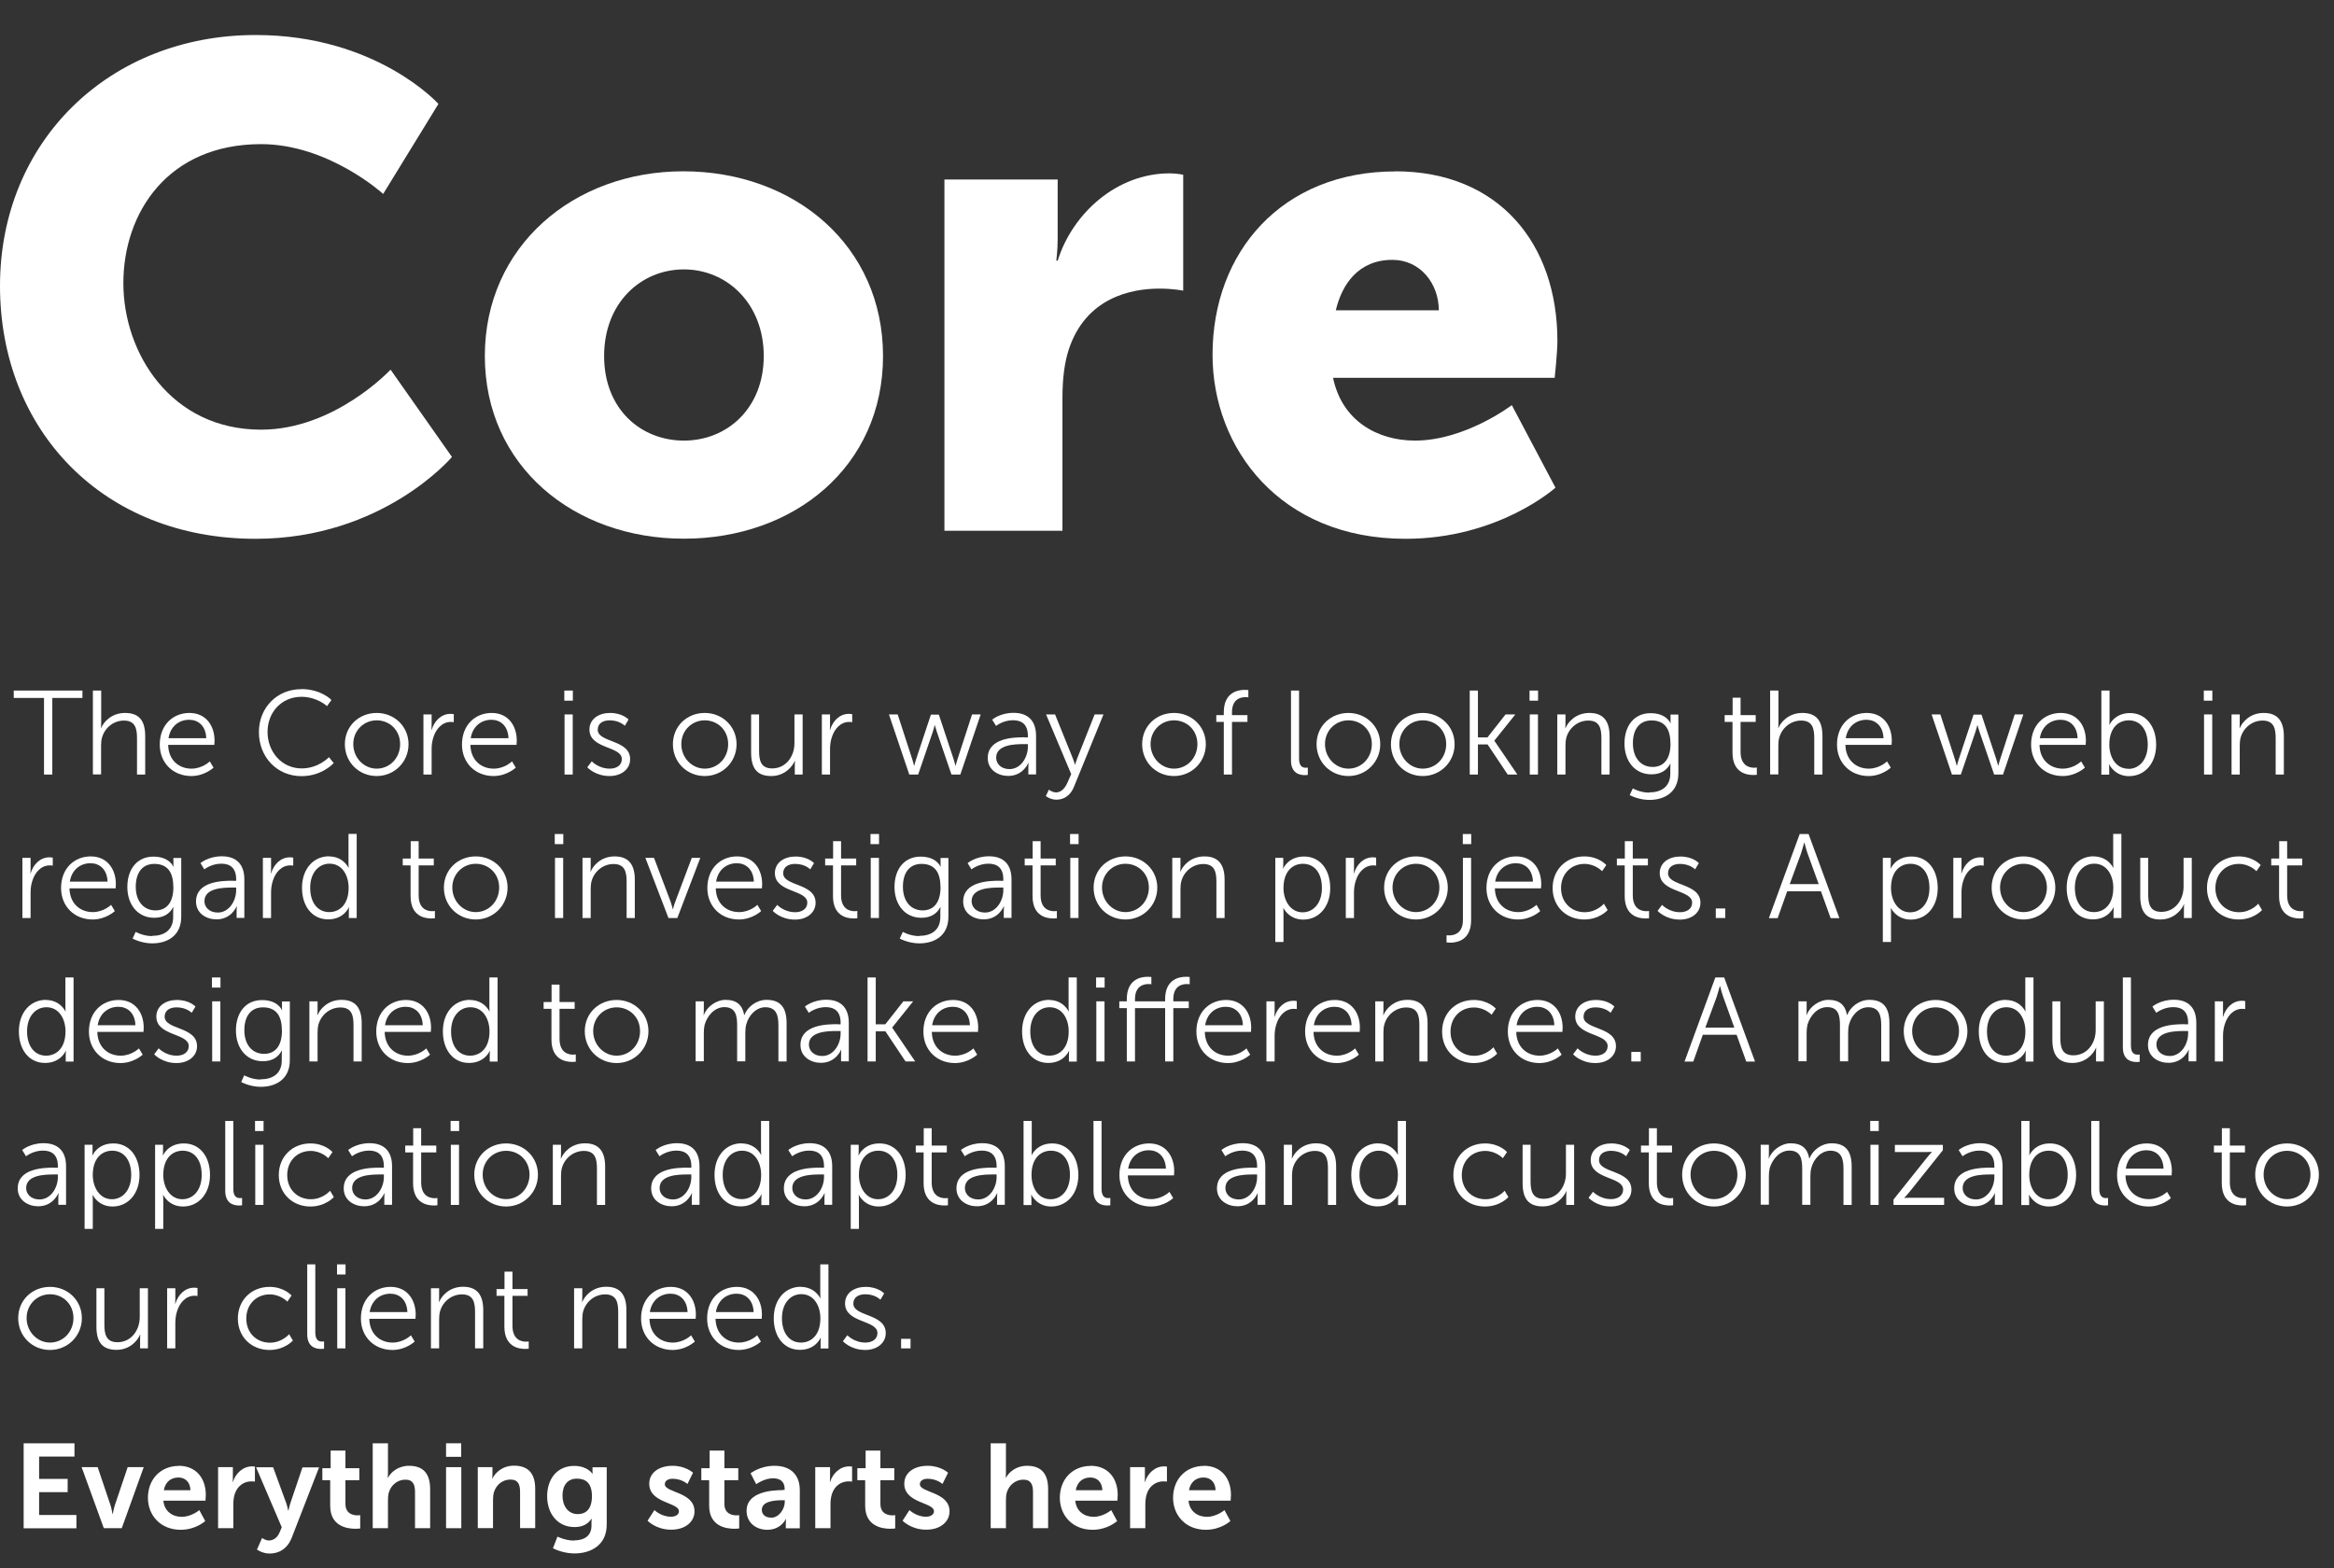
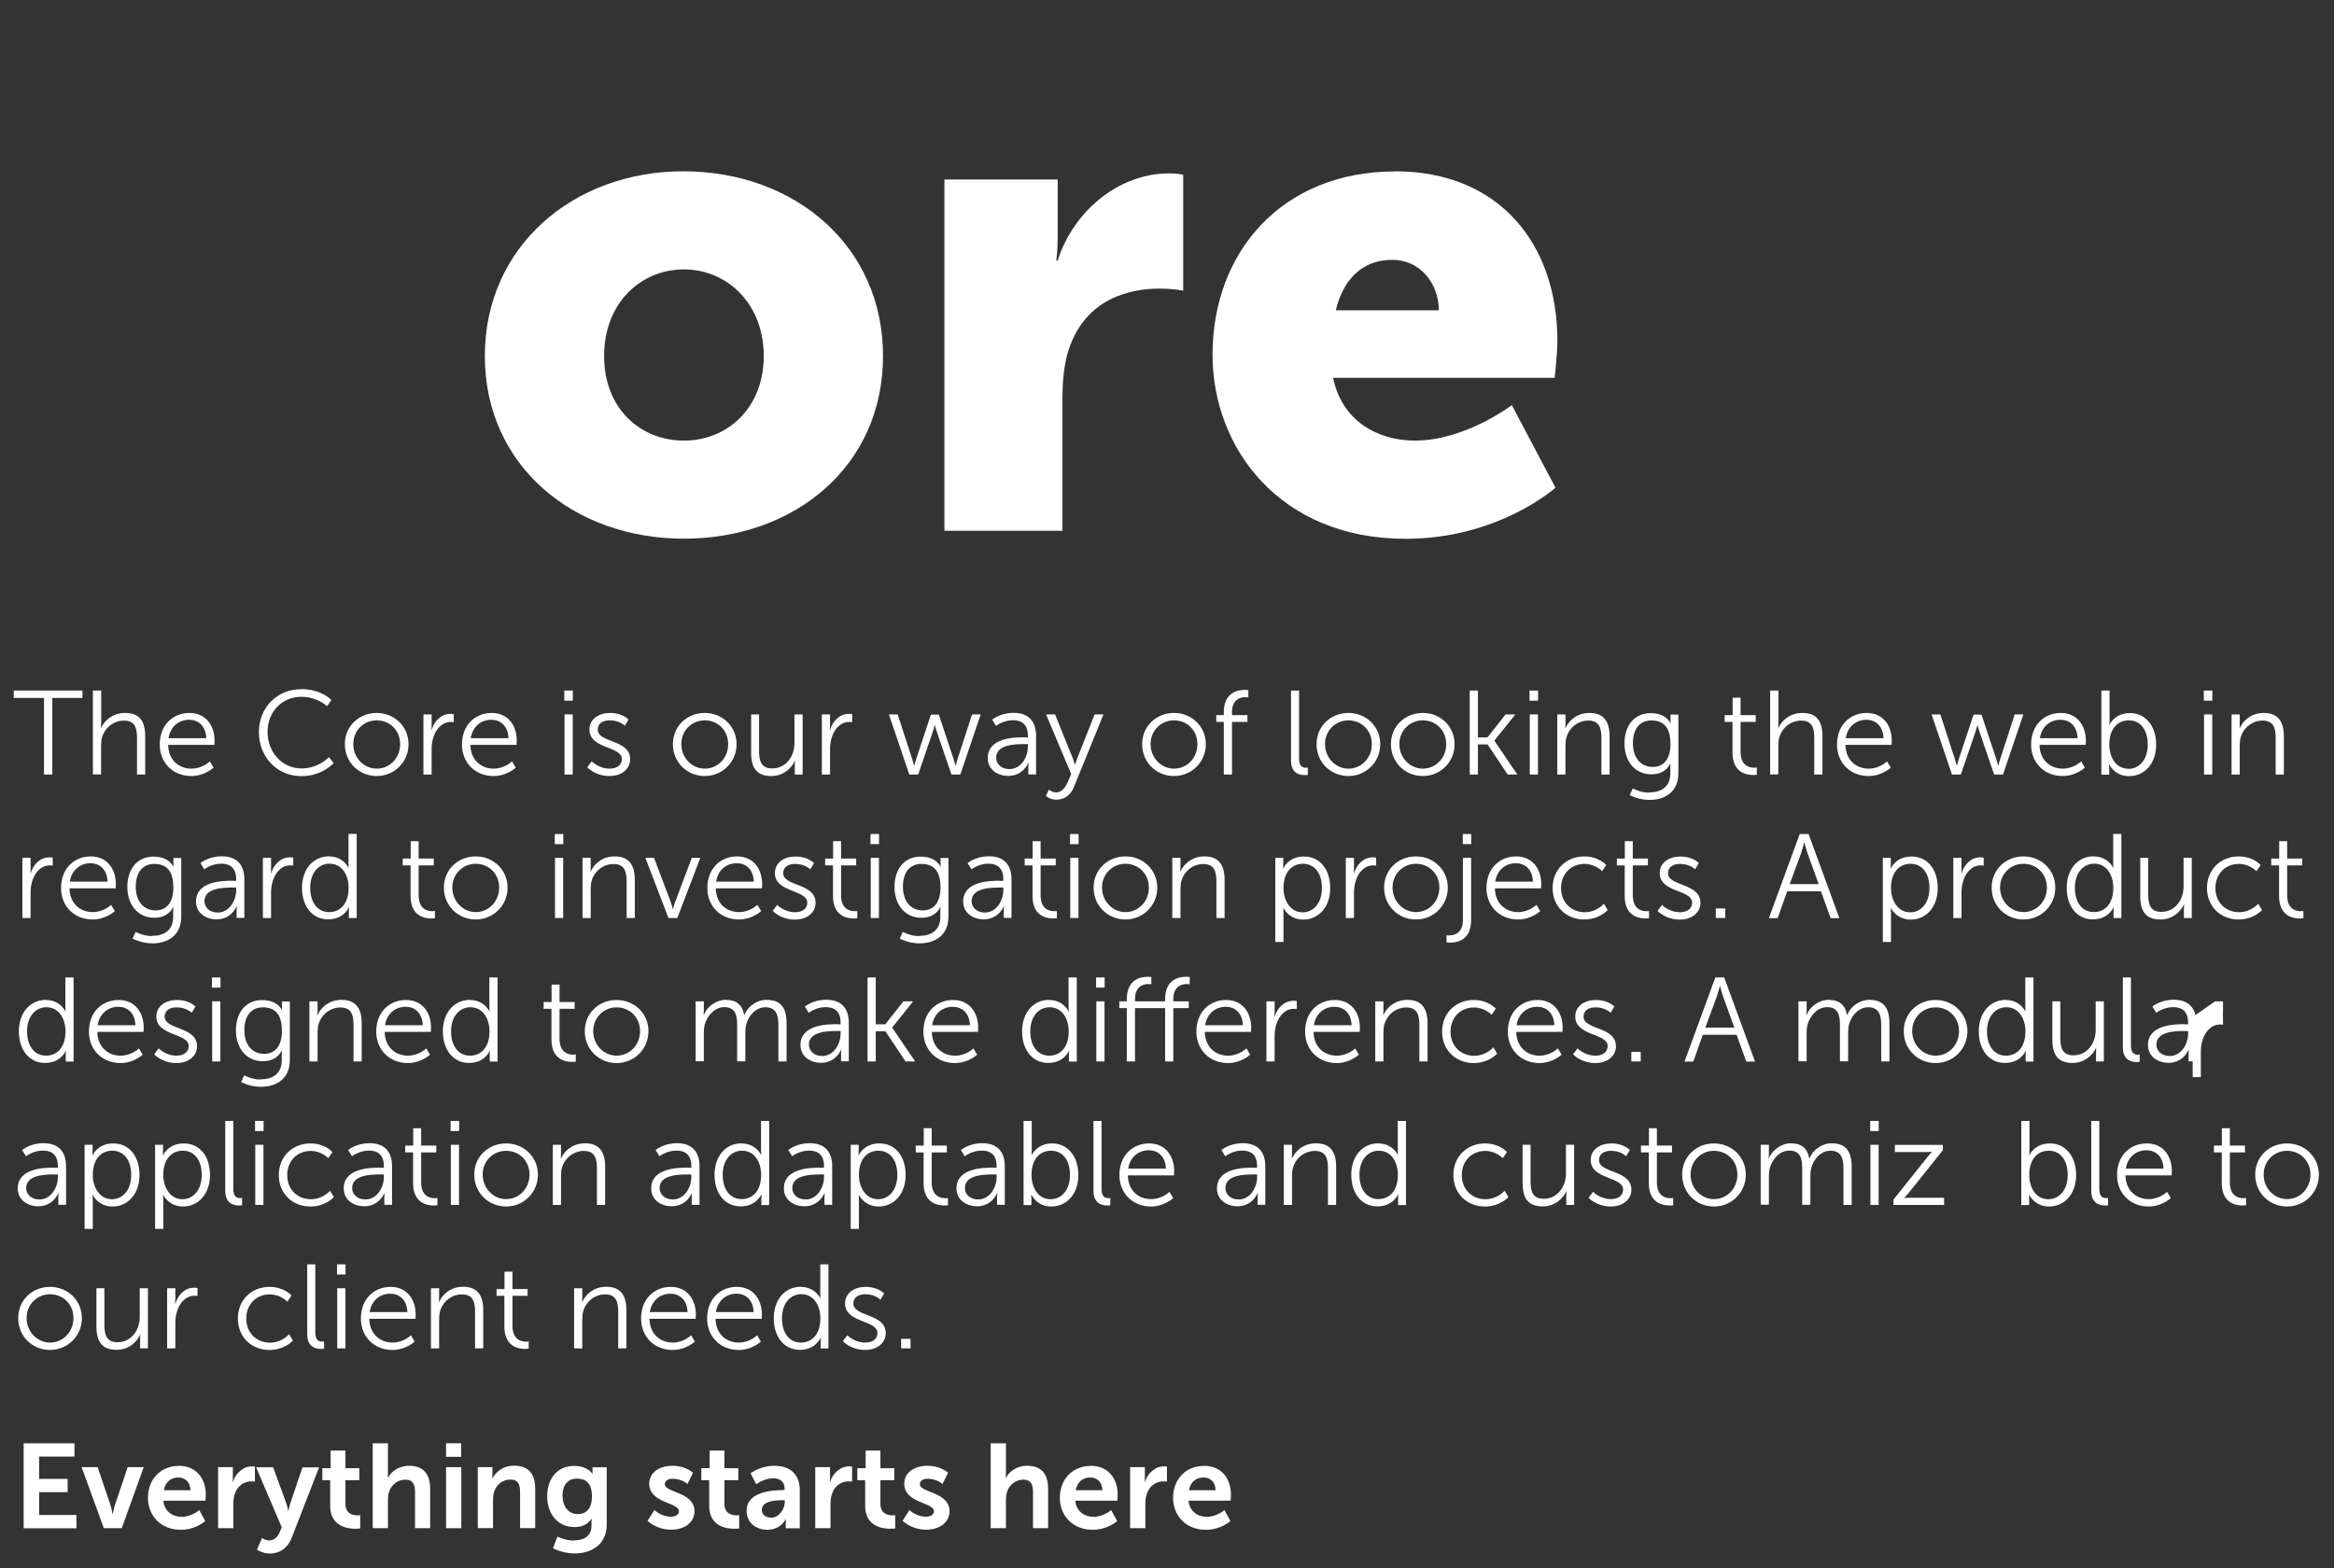
<svg xmlns="http://www.w3.org/2000/svg" id="SVGs" viewBox="0 0 205.27 137.95">
  <rect x="0" y="0" width="205.27" height="137.95" fill="#333333" stroke="none" />
  <defs>
    <style>
      .cls-1 {
        fill: #fff;
      }
    </style>
  </defs>
  <g>
-     <path class="cls-1" d="m22.49,3.08c10.62,0,16.07,6.06,16.07,6.06l-4.86,7.92s-4.8-4.38-10.74-4.38c-8.22,0-12.11,6.06-12.11,12.23s4.2,12.89,12.11,12.89c6.48,0,11.39-5.28,11.39-5.28l5.4,7.68s-6.06,7.2-17.27,7.2C9.06,47.4,0,37.86,0,25.15S9.6,3.08,22.49,3.08Z" />
    <path class="cls-1" d="m60.09,15.07c9.78,0,17.57,6.54,17.57,16.25s-7.8,16.07-17.51,16.07-17.51-6.42-17.51-16.07,7.8-16.25,17.45-16.25Zm.06,23.69c3.78,0,7.02-2.82,7.02-7.44s-3.24-7.62-7.02-7.62-7.02,2.94-7.02,7.62,3.24,7.44,7.02,7.44Z" />
    <path class="cls-1" d="m83.06,15.79h9.96v5.22c0,1.02-.12,1.92-.12,1.92h.12c1.32-4.2,5.22-7.68,9.84-7.68.6,0,1.2.12,1.2.12v10.2s-.84-.18-2.1-.18c-2.46,0-6.48.78-7.98,5.4-.36,1.14-.54,2.52-.54,4.2v11.7h-10.38V15.79Z" />
    <path class="cls-1" d="m122.7,15.07c9.12,0,14.27,6.36,14.27,14.93,0,1.02-.24,3.24-.24,3.24h-19.49c.78,3.78,3.9,5.52,7.2,5.52,4.44,0,8.52-3.12,8.52-3.12l3.84,7.26s-4.98,4.5-13.19,4.5c-11.04,0-16.97-7.98-16.97-16.19,0-9.06,6.12-16.13,16.07-16.13Zm3.84,12.23c0-2.34-1.62-4.44-4.08-4.44-3,0-4.44,2.16-4.98,4.44h9.06Z" />
  </g>
  <g>
    <path class="cls-1" d="m3.87,61.4H1.21v-.65h6.04v.65h-2.65v6.74h-.73v-6.74Z" />
    <path class="cls-1" d="m8.18,60.75h.72v2.86c0,.24-.02.43-.02.43h.02c.2-.51.9-1.32,2.1-1.32,1.3,0,1.77.75,1.77,2.05v3.37h-.72v-3.18c0-.83-.13-1.57-1.15-1.57-.9,0-1.68.62-1.93,1.5-.06.21-.08.45-.08.7v2.54h-.72v-7.4Z" />
    <path class="cls-1" d="m16.66,62.72c1.46,0,2.21,1.13,2.21,2.44,0,.13-.02.37-.02.37h-4.06c.03,1.36.96,2.09,2.05,2.09.97,0,1.61-.64,1.61-.64l.33.55s-.77.74-1.96.74c-1.58,0-2.77-1.14-2.77-2.77,0-1.74,1.18-2.78,2.61-2.78Zm1.48,2.22c-.04-1.1-.72-1.62-1.5-1.62-.88,0-1.65.56-1.82,1.62h3.32Z" />
    <path class="cls-1" d="m26.49,60.62c1.77,0,2.66.96,2.66.96l-.39.54s-.86-.82-2.25-.82c-1.74,0-2.98,1.35-2.98,3.09s1.24,3.21,3,3.21c1.49,0,2.4-.99,2.4-.99l.42.52s-1.01,1.15-2.83,1.15c-2.19,0-3.75-1.71-3.75-3.87s1.6-3.78,3.71-3.78Z" />
    <path class="cls-1" d="m33.13,62.72c1.55,0,2.8,1.18,2.8,2.75s-1.25,2.8-2.8,2.8-2.8-1.2-2.8-2.8,1.25-2.75,2.8-2.75Zm0,4.9c1.14,0,2.06-.93,2.06-2.16s-.93-2.09-2.06-2.09-2.06.89-2.06,2.09.93,2.16,2.06,2.16Z" />
    <path class="cls-1" d="m37.26,62.85h.7v.94c0,.23-.02.42-.02.42h.02c.25-.8.84-1.41,1.67-1.41.15,0,.28.03.28.03v.7s-.13-.02-.26-.02c-.75,0-1.3.59-1.54,1.37-.11.34-.15.69-.15,1.03v2.23h-.72v-5.29Z" />
    <path class="cls-1" d="m43.24,62.72c1.46,0,2.21,1.13,2.21,2.44,0,.13-.02.37-.02.37h-4.06c.03,1.36.96,2.09,2.05,2.09.97,0,1.61-.64,1.61-.64l.33.55s-.77.74-1.96.74c-1.58,0-2.77-1.14-2.77-2.77,0-1.74,1.18-2.78,2.61-2.78Zm1.48,2.22c-.04-1.1-.72-1.62-1.5-1.62-.88,0-1.65.56-1.82,1.62h3.32Z" />
    <path class="cls-1" d="m49.63,60.75h.75v.89h-.75v-.89Zm.02,2.1h.72v5.29h-.72v-5.29Z" />
    <path class="cls-1" d="m52.05,66.98s.59.64,1.58.64c.57,0,1.06-.28,1.06-.84,0-1.16-2.85-.87-2.85-2.6,0-.95.85-1.46,1.81-1.46,1.12,0,1.63.58,1.63.58l-.33.55s-.45-.48-1.33-.48c-.54,0-1.05.23-1.05.82,0,1.17,2.85.85,2.85,2.6,0,.86-.75,1.48-1.81,1.48-1.28,0-1.96-.77-1.96-.77l.39-.52Z" />
    <path class="cls-1" d="m61.98,62.72c1.55,0,2.8,1.18,2.8,2.75s-1.25,2.8-2.8,2.8-2.8-1.2-2.8-2.8,1.25-2.75,2.8-2.75Zm0,4.9c1.14,0,2.06-.93,2.06-2.16s-.93-2.09-2.06-2.09-2.06.89-2.06,2.09.93,2.16,2.06,2.16Z" />
    <path class="cls-1" d="m66.04,62.85h.72v3.18c0,.83.13,1.57,1.15,1.57,1.21,0,1.96-1.06,1.96-2.21v-2.54h.72v5.29h-.69v-.79c0-.23.02-.42.02-.42h-.02c-.21.52-.9,1.34-2.07,1.34-1.24,0-1.77-.67-1.77-2.05v-3.37Z" />
    <path class="cls-1" d="m72.3,62.85h.7v.94c0,.23-.02.42-.02.42h.02c.25-.8.84-1.41,1.67-1.41.15,0,.28.03.28.03v.7s-.13-.02-.26-.02c-.75,0-1.3.59-1.54,1.37-.11.34-.15.69-.15,1.03v2.23h-.72v-5.29Z" />
    <path class="cls-1" d="m78.19,62.85h.76l1.28,3.94c.08.25.16.57.16.57h.02s.07-.32.16-.57l1.3-3.92h.7l1.3,3.92c.08.25.16.57.16.57h.02s.07-.31.16-.57l1.28-3.94h.76l-1.79,5.29h-.78l-1.29-3.77c-.09-.26-.17-.57-.17-.57h-.02s-.07.31-.16.57l-1.29,3.77h-.78l-1.79-5.29Z" />
    <path class="cls-1" d="m90.11,64.87h.29v-.14c0-1.02-.56-1.37-1.31-1.37-.87,0-1.49.5-1.49.5l-.34-.55s.69-.6,1.88-.6c1.27,0,1.98.7,1.98,2.03v3.39h-.68v-.58c0-.26.02-.44.02-.44h-.02s-.44,1.15-1.77,1.15c-.88,0-1.8-.52-1.8-1.57,0-1.79,2.32-1.83,3.24-1.83Zm-1.33,2.79c1.01,0,1.62-1.05,1.62-1.97v-.23h-.3c-.83,0-2.49.03-2.49,1.2,0,.49.39,1,1.18,1Z" />
    <path class="cls-1" d="m92.25,69.47s.29.24.63.24c.46,0,.79-.38,1-.86l.33-.75-2.21-5.25h.79l1.56,3.86c.11.26.19.56.19.56h.02s.07-.29.18-.56l1.53-3.86h.78l-2.61,6.4c-.27.67-.82,1.1-1.53,1.1-.55,0-.93-.32-.93-.32l.27-.57Z" />
    <path class="cls-1" d="m103.25,62.72c1.55,0,2.8,1.18,2.8,2.75s-1.25,2.8-2.8,2.8-2.8-1.2-2.8-2.8,1.25-2.75,2.8-2.75Zm0,4.9c1.14,0,2.06-.93,2.06-2.16s-.93-2.09-2.06-2.09-2.06.89-2.06,2.09.93,2.16,2.06,2.16Z" />
    <path class="cls-1" d="m107.63,63.51h-.66v-.6h.66v-.25c0-1.75,1.23-1.97,1.83-1.97.2,0,.33.02.33.02v.64s-.11-.02-.25-.02c-.41,0-1.19.15-1.19,1.33v.25h1.36v.6h-1.36v4.63h-.72v-4.63Z" />
    <path class="cls-1" d="m113.53,60.75h.72v5.99c0,.69.32.8.59.8.09,0,.18-.01.18-.01v.64s-.13.02-.26.02c-.44,0-1.22-.14-1.22-1.29v-6.14Z" />
    <path class="cls-1" d="m118.59,62.72c1.55,0,2.8,1.18,2.8,2.75s-1.25,2.8-2.8,2.8-2.8-1.2-2.8-2.8,1.25-2.75,2.8-2.75Zm0,4.9c1.14,0,2.06-.93,2.06-2.16s-.93-2.09-2.06-2.09-2.06.89-2.06,2.09.93,2.16,2.06,2.16Z" />
    <path class="cls-1" d="m125.13,62.72c1.55,0,2.8,1.18,2.8,2.75s-1.25,2.8-2.8,2.8-2.8-1.2-2.8-2.8,1.25-2.75,2.8-2.75Zm0,4.9c1.14,0,2.06-.93,2.06-2.16s-.93-2.09-2.06-2.09-2.06.89-2.06,2.09.93,2.16,2.06,2.16Z" />
    <path class="cls-1" d="m129.26,60.75h.72v4.12h.84l1.59-2.02h.86l-1.84,2.3v.02l2.02,2.97h-.85l-1.77-2.65h-.85v2.65h-.72v-7.4Z" />
    <path class="cls-1" d="m134.52,60.75h.75v.89h-.75v-.89Zm.02,2.1h.72v5.29h-.72v-5.29Z" />
    <path class="cls-1" d="m136.98,62.85h.7v.79c0,.23-.02.42-.02.42h.02c.19-.48.86-1.34,2.11-1.34s1.77.75,1.77,2.05v3.37h-.72v-3.18c0-.83-.13-1.57-1.15-1.57-.9,0-1.68.62-1.93,1.49-.06.22-.08.46-.08.72v2.54h-.72v-5.29Z" />
    <path class="cls-1" d="m145.05,69.71c1.03,0,1.85-.48,1.85-1.66v-.48c0-.2.02-.38.02-.38h-.02c-.32.59-.85.93-1.67.93-1.42,0-2.36-1.13-2.36-2.71s.87-2.67,2.29-2.67,1.75.88,1.75.88h.02s-.01-.06-.01-.18v-.58h.69v5.17c0,1.68-1.24,2.34-2.54,2.34-.61,0-1.22-.16-1.74-.42l.27-.59s.65.37,1.43.37Zm1.86-4.31c0-1.55-.74-2.02-1.67-2.02-1.03,0-1.63.75-1.63,2.01s.68,2.08,1.74,2.08c.83,0,1.57-.52,1.57-2.07Z" />
    <path class="cls-1" d="m152.37,63.51h-.69v-.6h.7v-1.53h.7v1.53h1.33v.6h-1.33v2.63c0,1.24.79,1.4,1.19,1.4.15,0,.24-.02.24-.02v.64s-.12.02-.3.02c-.61,0-1.84-.2-1.84-1.97v-2.7Z" />
    <path class="cls-1" d="m155.69,60.75h.72v2.86c0,.24-.02.43-.02.43h.02c.2-.51.9-1.32,2.1-1.32,1.3,0,1.77.75,1.77,2.05v3.37h-.72v-3.18c0-.83-.13-1.57-1.15-1.57-.9,0-1.68.62-1.93,1.5-.06.21-.08.45-.08.7v2.54h-.72v-7.4Z" />
    <path class="cls-1" d="m164.17,62.72c1.46,0,2.21,1.13,2.21,2.44,0,.13-.02.37-.02.37h-4.06c.03,1.36.96,2.09,2.05,2.09.97,0,1.61-.64,1.61-.64l.33.55s-.77.74-1.96.74c-1.58,0-2.77-1.14-2.77-2.77,0-1.74,1.18-2.78,2.61-2.78Zm1.48,2.22c-.04-1.1-.72-1.62-1.5-1.62-.88,0-1.65.56-1.82,1.62h3.32Z" />
    <path class="cls-1" d="m169.89,62.85h.76l1.28,3.94c.08.25.16.57.16.57h.02s.07-.32.16-.57l1.3-3.92h.7l1.3,3.92c.08.25.16.57.16.57h.02s.07-.31.16-.57l1.28-3.94h.76l-1.79,5.29h-.78l-1.29-3.77c-.09-.26-.17-.57-.17-.57h-.02s-.07.31-.16.57l-1.29,3.77h-.78l-1.79-5.29Z" />
    <path class="cls-1" d="m181.24,62.72c1.46,0,2.21,1.13,2.21,2.44,0,.13-.02.37-.02.37h-4.06c.03,1.36.96,2.09,2.05,2.09.97,0,1.61-.64,1.61-.64l.33.55s-.77.74-1.96.74c-1.58,0-2.77-1.14-2.77-2.77,0-1.74,1.18-2.78,2.61-2.78Zm1.48,2.22c-.04-1.1-.72-1.62-1.5-1.62-.88,0-1.65.56-1.82,1.62h3.32Z" />
    <path class="cls-1" d="m184.81,60.75h.72v2.57c0,.24-.02.43-.02.43h.02s.44-1.02,1.8-1.02,2.3,1.14,2.3,2.78-1,2.77-2.39,2.77c-1.26,0-1.74-1.03-1.74-1.03h-.02s.02.18.02.43v.47h-.69v-7.4Zm2.38,6.89c.94,0,1.7-.79,1.7-2.14s-.68-2.13-1.67-2.13c-.88,0-1.71.63-1.71,2.14,0,1.06.55,2.12,1.68,2.12Z" />
    <path class="cls-1" d="m193.82,60.75h.75v.89h-.75v-.89Zm.02,2.1h.72v5.29h-.72v-5.29Z" />
    <path class="cls-1" d="m196.28,62.85h.7v.79c0,.23-.02.42-.02.42h.02c.19-.48.86-1.34,2.11-1.34s1.77.75,1.77,2.05v3.37h-.72v-3.18c0-.83-.13-1.57-1.15-1.57-.9,0-1.68.62-1.93,1.49-.06.22-.08.46-.08.72v2.54h-.72v-5.29Z" />
    <path class="cls-1" d="m1.99,75.47h.7v.94c0,.23-.02.42-.02.42h.02c.25-.8.84-1.41,1.67-1.41.15,0,.28.03.28.03v.7s-.13-.02-.26-.02c-.75,0-1.3.59-1.54,1.37-.11.34-.15.69-.15,1.03v2.23h-.72v-5.29Z" />
    <path class="cls-1" d="m7.98,75.34c1.46,0,2.21,1.13,2.21,2.44,0,.13-.02.37-.02.37h-4.06c.03,1.36.96,2.09,2.05,2.09.97,0,1.61-.64,1.61-.64l.33.55s-.77.74-1.96.74c-1.58,0-2.77-1.14-2.77-2.77,0-1.74,1.18-2.78,2.61-2.78Zm1.48,2.22c-.04-1.1-.72-1.62-1.5-1.62-.88,0-1.65.56-1.82,1.62h3.32Z" />
    <path class="cls-1" d="m13.38,82.33c1.03,0,1.85-.48,1.85-1.66v-.48c0-.2.02-.38.02-.38h-.02c-.32.59-.85.93-1.67.93-1.42,0-2.36-1.13-2.36-2.71s.87-2.67,2.29-2.67,1.75.88,1.75.88h.02s-.01-.06-.01-.18v-.58h.69v5.17c0,1.68-1.24,2.34-2.54,2.34-.61,0-1.22-.16-1.74-.42l.27-.59s.65.37,1.43.37Zm1.86-4.31c0-1.55-.74-2.02-1.67-2.02-1.03,0-1.63.75-1.63,2.01s.68,2.08,1.74,2.08c.83,0,1.57-.52,1.57-2.07Z" />
    <path class="cls-1" d="m20.48,77.49h.29v-.14c0-1.02-.56-1.37-1.31-1.37-.87,0-1.49.5-1.49.5l-.34-.55s.69-.6,1.88-.6c1.27,0,1.98.7,1.98,2.03v3.39h-.68v-.58c0-.26.02-.44.02-.44h-.02s-.44,1.15-1.77,1.15c-.88,0-1.8-.52-1.8-1.57,0-1.79,2.32-1.83,3.24-1.83Zm-1.33,2.79c1.01,0,1.62-1.05,1.62-1.97v-.23h-.3c-.83,0-2.49.03-2.49,1.2,0,.49.39,1,1.18,1Z" />
    <path class="cls-1" d="m23.14,75.47h.7v.94c0,.23-.02.42-.02.42h.02c.25-.8.84-1.41,1.67-1.41.15,0,.28.03.28.03v.7s-.13-.02-.26-.02c-.75,0-1.3.59-1.54,1.37-.11.34-.15.69-.15,1.03v2.23h-.72v-5.29Z" />
    <path class="cls-1" d="m28.92,75.34c1.28,0,1.73,1,1.73,1h.02s-.02-.18-.02-.4v-2.58h.72v7.4h-.69v-.56c0-.23.02-.38.02-.38h-.02s-.43,1.06-1.82,1.06-2.3-1.14-2.3-2.78.99-2.77,2.38-2.77Zm.03,4.9c.88,0,1.71-.63,1.71-2.14,0-1.07-.55-2.12-1.68-2.12-.94,0-1.7.79-1.7,2.12s.68,2.14,1.67,2.14Z" />
    <path class="cls-1" d="m36.11,76.13h-.69v-.6h.7v-1.53h.7v1.53h1.33v.6h-1.33v2.63c0,1.24.79,1.4,1.19,1.4.15,0,.24-.02.24-.02v.64s-.12.02-.3.02c-.61,0-1.84-.2-1.84-1.97v-2.7Z" />
    <path class="cls-1" d="m41.84,75.34c1.55,0,2.8,1.18,2.8,2.75s-1.25,2.8-2.8,2.8-2.8-1.2-2.8-2.8,1.25-2.75,2.8-2.75Zm0,4.9c1.14,0,2.06-.93,2.06-2.16s-.93-2.09-2.06-2.09-2.06.89-2.06,2.09.93,2.16,2.06,2.16Z" />
    <path class="cls-1" d="m48.79,73.37h.75v.89h-.75v-.89Zm.02,2.1h.72v5.29h-.72v-5.29Z" />
    <path class="cls-1" d="m51.25,75.47h.7v.79c0,.23-.02.42-.02.42h.02c.19-.48.86-1.34,2.11-1.34s1.77.75,1.77,2.05v3.37h-.72v-3.18c0-.83-.13-1.57-1.15-1.57-.9,0-1.68.62-1.93,1.49-.06.22-.08.46-.08.72v2.54h-.72v-5.29Z" />
    <path class="cls-1" d="m56.76,75.47h.76l1.47,3.88c.09.26.18.63.18.63h.02s.08-.36.19-.63l1.46-3.88h.75l-2.02,5.29h-.78l-2.03-5.29Z" />
    <path class="cls-1" d="m64.82,75.34c1.46,0,2.21,1.13,2.21,2.44,0,.13-.02.37-.02.37h-4.06c.03,1.36.96,2.09,2.05,2.09.97,0,1.61-.64,1.61-.64l.33.55s-.77.74-1.96.74c-1.58,0-2.77-1.14-2.77-2.77,0-1.74,1.18-2.78,2.61-2.78Zm1.48,2.22c-.04-1.1-.72-1.62-1.5-1.62-.88,0-1.65.56-1.82,1.62h3.32Z" />
    <path class="cls-1" d="m68.36,79.61s.59.64,1.58.64c.57,0,1.06-.28,1.06-.84,0-1.16-2.85-.87-2.85-2.6,0-.95.85-1.46,1.81-1.46,1.12,0,1.63.58,1.63.58l-.33.55s-.45-.48-1.33-.48c-.54,0-1.05.23-1.05.82,0,1.17,2.85.85,2.85,2.6,0,.86-.75,1.48-1.81,1.48-1.28,0-1.96-.77-1.96-.77l.39-.52Z" />
    <path class="cls-1" d="m73.26,76.13h-.69v-.6h.7v-1.53h.7v1.53h1.33v.6h-1.33v2.63c0,1.24.79,1.4,1.19,1.4.15,0,.24-.02.24-.02v.64s-.12.02-.3.02c-.61,0-1.84-.2-1.84-1.97v-2.7Z" />
    <path class="cls-1" d="m76.56,73.37h.75v.89h-.75v-.89Zm.02,2.1h.72v5.29h-.72v-5.29Z" />
    <path class="cls-1" d="m80.85,82.33c1.03,0,1.85-.48,1.85-1.66v-.48c0-.2.02-.38.02-.38h-.02c-.32.59-.85.93-1.67.93-1.42,0-2.36-1.13-2.36-2.71s.87-2.67,2.29-2.67,1.75.88,1.75.88h.02s-.01-.06-.01-.18v-.58h.69v5.17c0,1.68-1.24,2.34-2.54,2.34-.61,0-1.22-.16-1.74-.42l.27-.59s.65.37,1.43.37Zm1.86-4.31c0-1.55-.74-2.02-1.67-2.02-1.03,0-1.63.75-1.63,2.01s.68,2.08,1.74,2.08c.83,0,1.57-.52,1.57-2.07Z" />
    <path class="cls-1" d="m87.95,77.49h.29v-.14c0-1.02-.56-1.37-1.31-1.37-.87,0-1.49.5-1.49.5l-.34-.55s.69-.6,1.88-.6c1.27,0,1.98.7,1.98,2.03v3.39h-.68v-.58c0-.26.02-.44.02-.44h-.02s-.44,1.15-1.77,1.15c-.88,0-1.8-.52-1.8-1.57,0-1.79,2.32-1.83,3.24-1.83Zm-1.33,2.79c1.01,0,1.62-1.05,1.62-1.97v-.23h-.3c-.83,0-2.49.03-2.49,1.2,0,.49.39,1,1.18,1Z" />
    <path class="cls-1" d="m90.81,76.13h-.69v-.6h.7v-1.53h.7v1.53h1.33v.6h-1.33v2.63c0,1.24.79,1.4,1.19,1.4.15,0,.24-.02.24-.02v.64s-.12.02-.3.02c-.61,0-1.84-.2-1.84-1.97v-2.7Z" />
    <path class="cls-1" d="m94.11,73.37h.75v.89h-.75v-.89Zm.02,2.1h.72v5.29h-.72v-5.29Z" />
    <path class="cls-1" d="m98.98,75.34c1.55,0,2.8,1.18,2.8,2.75s-1.25,2.8-2.8,2.8-2.8-1.2-2.8-2.8,1.25-2.75,2.8-2.75Zm0,4.9c1.14,0,2.06-.93,2.06-2.16s-.93-2.09-2.06-2.09-2.06.89-2.06,2.09.93,2.16,2.06,2.16Z" />
    <path class="cls-1" d="m103.12,75.47h.7v.79c0,.23-.02.42-.02.42h.02c.19-.48.86-1.34,2.11-1.34s1.77.75,1.77,2.05v3.37h-.72v-3.18c0-.83-.13-1.57-1.15-1.57-.9,0-1.68.62-1.93,1.49-.06.22-.08.46-.08.72v2.54h-.72v-5.29Z" />
    <path class="cls-1" d="m112.18,75.47h.68v.52c0,.23-.02.41-.02.41h.02s.43-1.05,1.83-1.05,2.3,1.14,2.3,2.78-1,2.77-2.37,2.77c-1.27,0-1.74-1.01-1.74-1.01h-.02s.02.19.02.46v2.52h-.72v-7.4Zm2.38,4.79c.94,0,1.7-.79,1.7-2.14s-.68-2.13-1.67-2.13c-.88,0-1.71.63-1.71,2.14,0,1.06.59,2.13,1.68,2.13Z" />
    <path class="cls-1" d="m118.38,75.47h.7v.94c0,.23-.02.42-.02.42h.02c.25-.8.84-1.41,1.67-1.41.15,0,.28.03.28.03v.7s-.13-.02-.26-.02c-.75,0-1.3.59-1.54,1.37-.11.34-.15.69-.15,1.03v2.23h-.72v-5.29Z" />
    <path class="cls-1" d="m124.53,75.34c1.55,0,2.8,1.18,2.8,2.75s-1.25,2.8-2.8,2.8-2.8-1.2-2.8-2.8,1.25-2.75,2.8-2.75Zm0,4.9c1.14,0,2.06-.93,2.06-2.16s-.93-2.09-2.06-2.09-2.06.89-2.06,2.09.93,2.16,2.06,2.16Z" />
    <path class="cls-1" d="m129.38,75.47v5.49c0,1.76-1.25,1.97-1.84,1.97-.19,0-.32-.03-.32-.03v-.62s.09.01.23.01c.41,0,1.21-.15,1.21-1.36v-5.46h.72Zm-.73-2.1h.74v.89h-.74v-.89Z" />
    <path class="cls-1" d="m133.34,75.34c1.46,0,2.21,1.13,2.21,2.44,0,.13-.02.37-.02.37h-4.06c.03,1.36.96,2.09,2.05,2.09.97,0,1.61-.64,1.61-.64l.33.55s-.77.74-1.96.74c-1.58,0-2.77-1.14-2.77-2.77,0-1.74,1.18-2.78,2.61-2.78Zm1.48,2.22c-.04-1.1-.72-1.62-1.5-1.62-.88,0-1.65.56-1.82,1.62h3.32Z" />
    <path class="cls-1" d="m139.33,75.34c1.29,0,1.94.76,1.94.76l-.37.54s-.59-.64-1.55-.64c-1.16,0-2.06.86-2.06,2.13s.92,2.12,2.08,2.12c1.07,0,1.69-.75,1.69-.75l.33.56s-.72.83-2.06.83c-1.57,0-2.78-1.13-2.78-2.77s1.22-2.78,2.78-2.78Z" />
    <path class="cls-1" d="m142.89,76.13h-.69v-.6h.7v-1.53h.7v1.53h1.33v.6h-1.33v2.63c0,1.24.79,1.4,1.19,1.4.15,0,.24-.02.24-.02v.64s-.12.02-.3.02c-.61,0-1.84-.2-1.84-1.97v-2.7Z" />
    <path class="cls-1" d="m146.18,79.61s.59.64,1.58.64c.57,0,1.06-.28,1.06-.84,0-1.16-2.85-.87-2.85-2.6,0-.95.85-1.46,1.81-1.46,1.12,0,1.63.58,1.63.58l-.33.55s-.45-.48-1.33-.48c-.54,0-1.05.23-1.05.82,0,1.17,2.85.85,2.85,2.6,0,.86-.75,1.48-1.81,1.48-1.28,0-1.96-.77-1.96-.77l.39-.52Z" />
    <path class="cls-1" d="m150.9,79.92h.83v.84h-.83v-.84Z" />
    <path class="cls-1" d="m160.16,78.41h-2.98l-.84,2.36h-.77l2.71-7.4h.78l2.71,7.4h-.77l-.85-2.36Zm-1.49-4.27s-.16.61-.28.96l-.99,2.68h2.55l-.97-2.68c-.13-.35-.28-.96-.28-.96h-.02Z" />
    <path class="cls-1" d="m165.61,75.47h.68v.52c0,.23-.02.41-.02.41h.02s.43-1.05,1.83-1.05,2.3,1.14,2.3,2.78-1,2.77-2.37,2.77c-1.27,0-1.74-1.01-1.74-1.01h-.02s.02.19.02.46v2.52h-.72v-7.4Zm2.38,4.79c.94,0,1.7-.79,1.7-2.14s-.68-2.13-1.67-2.13c-.88,0-1.71.63-1.71,2.14,0,1.06.59,2.13,1.68,2.13Z" />
    <path class="cls-1" d="m171.81,75.47h.7v.94c0,.23-.02.42-.02.42h.02c.25-.8.84-1.41,1.67-1.41.15,0,.28.03.28.03v.7s-.13-.02-.26-.02c-.75,0-1.3.59-1.54,1.37-.11.34-.15.69-.15,1.03v2.23h-.72v-5.29Z" />
    <path class="cls-1" d="m177.96,75.34c1.55,0,2.8,1.18,2.8,2.75s-1.25,2.8-2.8,2.8-2.8-1.2-2.8-2.8,1.25-2.75,2.8-2.75Zm0,4.9c1.14,0,2.06-.93,2.06-2.16s-.93-2.09-2.06-2.09-2.06.89-2.06,2.09.93,2.16,2.06,2.16Z" />
    <path class="cls-1" d="m184.12,75.34c1.28,0,1.73,1,1.73,1h.02s-.02-.18-.02-.4v-2.58h.72v7.4h-.69v-.56c0-.23.02-.38.02-.38h-.02s-.43,1.06-1.82,1.06-2.3-1.14-2.3-2.78.99-2.77,2.38-2.77Zm.03,4.9c.88,0,1.71-.63,1.71-2.14,0-1.07-.55-2.12-1.68-2.12-.94,0-1.7.79-1.7,2.12s.68,2.14,1.67,2.14Z" />
    <path class="cls-1" d="m188.21,75.47h.72v3.18c0,.83.13,1.57,1.15,1.57,1.21,0,1.96-1.06,1.96-2.21v-2.54h.72v5.29h-.69v-.79c0-.23.02-.42.02-.42h-.02c-.21.52-.9,1.34-2.07,1.34-1.24,0-1.77-.67-1.77-2.05v-3.37Z" />
    <path class="cls-1" d="m196.88,75.34c1.29,0,1.94.76,1.94.76l-.37.54s-.59-.64-1.55-.64c-1.16,0-2.06.86-2.06,2.13s.92,2.12,2.08,2.12c1.07,0,1.69-.75,1.69-.75l.33.56s-.72.83-2.06.83c-1.57,0-2.78-1.13-2.78-2.77s1.22-2.78,2.78-2.78Z" />
    <path class="cls-1" d="m200.44,76.13h-.69v-.6h.7v-1.53h.7v1.53h1.33v.6h-1.33v2.63c0,1.24.79,1.4,1.19,1.4.15,0,.24-.02.24-.02v.64s-.12.02-.3.02c-.61,0-1.84-.2-1.84-1.97v-2.7Z" />
    <path class="cls-1" d="m4.02,87.97c1.28,0,1.73,1,1.73,1h.02s-.02-.18-.02-.4v-2.58h.72v7.4h-.69v-.56c0-.23.02-.38.02-.38h-.02s-.43,1.06-1.82,1.06-2.3-1.14-2.3-2.78.99-2.77,2.38-2.77Zm.03,4.9c.88,0,1.71-.63,1.71-2.14,0-1.07-.55-2.12-1.68-2.12-.94,0-1.7.79-1.7,2.12s.68,2.14,1.67,2.14Z" />
    <path class="cls-1" d="m10.43,87.97c1.46,0,2.21,1.13,2.21,2.44,0,.13-.02.37-.02.37h-4.06c.03,1.36.96,2.09,2.05,2.09.97,0,1.61-.64,1.61-.64l.33.55s-.77.74-1.96.74c-1.58,0-2.77-1.14-2.77-2.77,0-1.74,1.18-2.78,2.61-2.78Zm1.48,2.22c-.04-1.1-.72-1.62-1.5-1.62-.88,0-1.65.56-1.82,1.62h3.32Z" />
    <path class="cls-1" d="m13.96,92.23s.59.64,1.58.64c.57,0,1.06-.28,1.06-.84,0-1.16-2.85-.87-2.85-2.6,0-.95.85-1.46,1.81-1.46,1.12,0,1.63.58,1.63.58l-.33.55s-.45-.48-1.33-.48c-.54,0-1.05.23-1.05.82,0,1.17,2.85.85,2.85,2.6,0,.86-.75,1.48-1.81,1.48-1.28,0-1.96-.77-1.96-.77l.39-.52Z" />
    <path class="cls-1" d="m18.64,85.99h.75v.89h-.75v-.89Zm.02,2.1h.72v5.29h-.72v-5.29Z" />
    <path class="cls-1" d="m22.93,94.95c1.03,0,1.85-.48,1.85-1.66v-.48c0-.2.02-.38.02-.38h-.02c-.32.59-.85.93-1.67.93-1.42,0-2.36-1.13-2.36-2.71s.87-2.67,2.29-2.67,1.75.88,1.75.88h.02s-.01-.06-.01-.18v-.58h.69v5.17c0,1.68-1.24,2.34-2.54,2.34-.61,0-1.22-.16-1.74-.42l.27-.59s.65.37,1.43.37Zm1.86-4.31c0-1.55-.74-2.02-1.67-2.02-1.03,0-1.63.75-1.63,2.01s.68,2.08,1.74,2.08c.83,0,1.57-.52,1.57-2.07Z" />
    <path class="cls-1" d="m27.23,88.09h.7v.79c0,.23-.02.42-.02.42h.02c.19-.48.86-1.34,2.11-1.34s1.77.75,1.77,2.05v3.37h-.72v-3.18c0-.83-.13-1.57-1.15-1.57-.9,0-1.68.62-1.93,1.49-.06.22-.08.46-.08.72v2.54h-.72v-5.29Z" />
    <path class="cls-1" d="m35.7,87.97c1.46,0,2.21,1.13,2.21,2.44,0,.13-.02.37-.02.37h-4.06c.03,1.36.96,2.09,2.05,2.09.97,0,1.61-.64,1.61-.64l.33.55s-.77.74-1.96.74c-1.58,0-2.77-1.14-2.77-2.77,0-1.74,1.18-2.78,2.61-2.78Zm1.48,2.22c-.04-1.1-.72-1.62-1.5-1.62-.88,0-1.65.56-1.82,1.62h3.32Z" />
    <path class="cls-1" d="m41.31,87.97c1.28,0,1.73,1,1.73,1h.02s-.02-.18-.02-.4v-2.58h.72v7.4h-.69v-.56c0-.23.02-.38.02-.38h-.02s-.43,1.06-1.82,1.06-2.3-1.14-2.3-2.78.99-2.77,2.38-2.77Zm.03,4.9c.88,0,1.71-.63,1.71-2.14,0-1.07-.55-2.12-1.68-2.12-.94,0-1.7.79-1.7,2.12s.68,2.14,1.67,2.14Z" />
    <path class="cls-1" d="m48.5,88.75h-.69v-.6h.7v-1.53h.7v1.53h1.33v.6h-1.33v2.63c0,1.24.79,1.4,1.19,1.4.15,0,.24-.02.24-.02v.64s-.12.02-.3.02c-.61,0-1.84-.2-1.84-1.97v-2.7Z" />
    <path class="cls-1" d="m54.23,87.97c1.55,0,2.8,1.18,2.8,2.75s-1.25,2.8-2.8,2.8-2.8-1.2-2.8-2.8,1.25-2.75,2.8-2.75Zm0,4.9c1.14,0,2.06-.93,2.06-2.16s-.93-2.09-2.06-2.09-2.06.89-2.06,2.09.93,2.16,2.06,2.16Z" />
    <path class="cls-1" d="m61.2,88.09h.7v.79c0,.23-.02.42-.02.42h.02c.25-.72,1.09-1.34,1.91-1.34.98,0,1.48.45,1.64,1.33h.02c.28-.72,1.05-1.33,1.95-1.33,1.28,0,1.76.75,1.76,2.05v3.37h-.72v-3.19c0-.86-.18-1.58-1.15-1.58-.81,0-1.47.72-1.67,1.49-.07.23-.09.48-.09.77v2.5h-.72v-3.19c0-.8-.12-1.58-1.12-1.58-.86,0-1.51.75-1.74,1.56-.05.22-.07.46-.07.7v2.5h-.72v-5.29Z" />
    <path class="cls-1" d="m73.64,90.11h.29v-.14c0-1.02-.56-1.37-1.31-1.37-.87,0-1.49.5-1.49.5l-.34-.55s.69-.6,1.88-.6c1.27,0,1.98.7,1.98,2.03v3.39h-.68v-.58c0-.26.02-.44.02-.44h-.02s-.44,1.15-1.77,1.15c-.88,0-1.8-.52-1.8-1.57,0-1.79,2.32-1.83,3.24-1.83Zm-1.33,2.79c1.01,0,1.62-1.05,1.62-1.97v-.23h-.3c-.83,0-2.49.03-2.49,1.2,0,.49.39,1,1.18,1Z" />
    <path class="cls-1" d="m76.3,85.99h.72v4.12h.84l1.59-2.02h.86l-1.84,2.3v.02l2.02,2.97h-.85l-1.77-2.65h-.85v2.65h-.72v-7.4Z" />
    <path class="cls-1" d="m83.82,87.97c1.46,0,2.21,1.13,2.21,2.44,0,.13-.02.37-.02.37h-4.06c.03,1.36.96,2.09,2.05,2.09.97,0,1.61-.64,1.61-.64l.33.55s-.77.74-1.96.74c-1.58,0-2.77-1.14-2.77-2.77,0-1.74,1.18-2.78,2.61-2.78Zm1.48,2.22c-.04-1.1-.72-1.62-1.5-1.62-.88,0-1.65.56-1.82,1.62h3.32Z" />
    <path class="cls-1" d="m92.25,87.97c1.28,0,1.73,1,1.73,1h.02s-.02-.18-.02-.4v-2.58h.72v7.4h-.69v-.56c0-.23.02-.38.02-.38h-.02s-.43,1.06-1.82,1.06-2.3-1.14-2.3-2.78.99-2.77,2.38-2.77Zm.03,4.9c.88,0,1.71-.63,1.71-2.14,0-1.07-.55-2.12-1.68-2.12-.94,0-1.7.79-1.7,2.12s.68,2.14,1.67,2.14Z" />
    <path class="cls-1" d="m96.4,85.99h.75v.89h-.75v-.89Zm.02,2.1h.72v5.29h-.72v-5.29Z" />
    <path class="cls-1" d="m102.47,88.69h-2.65v4.69h-.72v-4.69h-.66v-.6h.66v-.19c0-1.75,1.23-1.97,1.83-1.97.2,0,.33.02.33.02v.64s-.11-.02-.25-.02c-.41,0-1.19.15-1.19,1.33v.19h2.65v-.19c0-1.75,1.23-1.97,1.83-1.97.2,0,.33.02.33.02v.64s-.11-.02-.25-.02c-.41,0-1.19.15-1.19,1.33v.19h1.36v.6h-1.36v4.69h-.72v-4.69Z" />
    <path class="cls-1" d="m107.83,87.97c1.46,0,2.21,1.13,2.21,2.44,0,.13-.02.37-.02.37h-4.06c.03,1.36.96,2.09,2.05,2.09.97,0,1.61-.64,1.61-.64l.33.55s-.77.74-1.96.74c-1.58,0-2.77-1.14-2.77-2.77,0-1.74,1.18-2.78,2.61-2.78Zm1.48,2.22c-.04-1.1-.72-1.62-1.5-1.62-.88,0-1.65.56-1.82,1.62h3.32Z" />
    <path class="cls-1" d="m111.4,88.09h.7v.94c0,.23-.02.42-.02.42h.02c.25-.8.84-1.41,1.67-1.41.15,0,.28.03.28.03v.7s-.13-.02-.26-.02c-.75,0-1.3.59-1.54,1.37-.11.34-.15.69-.15,1.03v2.23h-.72v-5.29Z" />
    <path class="cls-1" d="m117.39,87.97c1.46,0,2.21,1.13,2.21,2.44,0,.13-.02.37-.02.37h-4.06c.03,1.36.96,2.09,2.05,2.09.97,0,1.61-.64,1.61-.64l.33.55s-.77.74-1.96.74c-1.58,0-2.77-1.14-2.77-2.77,0-1.74,1.18-2.78,2.61-2.78Zm1.48,2.22c-.04-1.1-.72-1.62-1.5-1.62-.88,0-1.65.56-1.82,1.62h3.32Z" />
    <path class="cls-1" d="m120.97,88.09h.7v.79c0,.23-.02.42-.02.42h.02c.19-.48.86-1.34,2.11-1.34s1.77.75,1.77,2.05v3.37h-.72v-3.18c0-.83-.13-1.57-1.15-1.57-.9,0-1.68.62-1.93,1.49-.06.22-.08.46-.08.72v2.54h-.72v-5.29Z" />
    <path class="cls-1" d="m129.61,87.97c1.29,0,1.94.76,1.94.76l-.37.54s-.59-.64-1.55-.64c-1.16,0-2.06.86-2.06,2.13s.92,2.12,2.08,2.12c1.07,0,1.69-.75,1.69-.75l.33.56s-.72.83-2.06.83c-1.57,0-2.78-1.13-2.78-2.77s1.22-2.78,2.78-2.78Z" />
    <path class="cls-1" d="m135.22,87.97c1.46,0,2.21,1.13,2.21,2.44,0,.13-.02.37-.02.37h-4.06c.03,1.36.96,2.09,2.05,2.09.97,0,1.61-.64,1.61-.64l.33.55s-.77.74-1.96.74c-1.58,0-2.77-1.14-2.77-2.77,0-1.74,1.18-2.78,2.61-2.78Zm1.48,2.22c-.04-1.1-.72-1.62-1.5-1.62-.88,0-1.65.56-1.82,1.62h3.32Z" />
    <path class="cls-1" d="m138.75,92.23s.59.64,1.58.64c.57,0,1.06-.28,1.06-.84,0-1.16-2.85-.87-2.85-2.6,0-.95.85-1.46,1.81-1.46,1.12,0,1.63.58,1.63.58l-.33.55s-.45-.48-1.33-.48c-.54,0-1.05.23-1.05.82,0,1.17,2.85.85,2.85,2.6,0,.86-.75,1.48-1.81,1.48-1.28,0-1.96-.77-1.96-.77l.39-.52Z" />
    <path class="cls-1" d="m143.47,92.54h.83v.84h-.83v-.84Z" />
    <path class="cls-1" d="m152.74,91.03h-2.98l-.84,2.36h-.77l2.71-7.4h.78l2.71,7.4h-.77l-.85-2.36Zm-1.49-4.27s-.16.61-.28.96l-.99,2.68h2.55l-.97-2.68c-.13-.35-.28-.96-.28-.96h-.02Z" />
    <path class="cls-1" d="m158.19,88.09h.7v.79c0,.23-.02.42-.02.42h.02c.25-.72,1.09-1.34,1.91-1.34.98,0,1.48.45,1.64,1.33h.02c.28-.72,1.05-1.33,1.95-1.33,1.28,0,1.76.75,1.76,2.05v3.37h-.72v-3.19c0-.86-.18-1.58-1.15-1.58-.81,0-1.47.72-1.67,1.49-.07.23-.09.48-.09.77v2.5h-.72v-3.19c0-.8-.12-1.58-1.12-1.58-.86,0-1.51.75-1.74,1.56-.05.22-.07.46-.07.7v2.5h-.72v-5.29Z" />
    <path class="cls-1" d="m170.23,87.97c1.55,0,2.8,1.18,2.8,2.75s-1.25,2.8-2.8,2.8-2.8-1.2-2.8-2.8,1.25-2.75,2.8-2.75Zm0,4.9c1.14,0,2.06-.93,2.06-2.16s-.93-2.09-2.06-2.09-2.06.89-2.06,2.09.93,2.16,2.06,2.16Z" />
    <path class="cls-1" d="m176.39,87.97c1.28,0,1.73,1,1.73,1h.02s-.02-.18-.02-.4v-2.58h.72v7.4h-.69v-.56c0-.23.02-.38.02-.38h-.02s-.43,1.06-1.82,1.06-2.3-1.14-2.3-2.78.99-2.77,2.38-2.77Zm.03,4.9c.88,0,1.71-.63,1.71-2.14,0-1.07-.55-2.12-1.68-2.12-.94,0-1.7.79-1.7,2.12s.68,2.14,1.67,2.14Z" />
    <path class="cls-1" d="m180.48,88.09h.72v3.18c0,.83.13,1.57,1.15,1.57,1.21,0,1.96-1.06,1.96-2.21v-2.54h.72v5.29h-.69v-.79c0-.23.02-.42.02-.42h-.02c-.21.52-.9,1.34-2.07,1.34-1.24,0-1.77-.67-1.77-2.05v-3.37Z" />
    <path class="cls-1" d="m186.69,85.99h.72v5.99c0,.69.32.8.59.8.09,0,.18-.01.18-.01v.64s-.13.02-.26.02c-.44,0-1.22-.14-1.22-1.29v-6.14Z" />
    <path class="cls-1" d="m192.15,90.11h.29v-.14c0-1.02-.56-1.37-1.31-1.37-.87,0-1.49.5-1.49.5l-.34-.55s.69-.6,1.88-.6c1.27,0,1.98.7,1.98,2.03v3.39h-.68v-.58c0-.26.02-.44.02-.44h-.02s-.44,1.15-1.77,1.15c-.88,0-1.8-.52-1.8-1.57,0-1.79,2.32-1.83,3.24-1.83Zm-1.33,2.79c1.01,0,1.62-1.05,1.62-1.97v-.23h-.3c-.83,0-2.49.03-2.49,1.2,0,.49.39,1,1.18,1Z" />
-     <path class="cls-1" d="m194.81,88.09h.7v.94c0,.23-.02.42-.02.42h.02c.25-.8.84-1.41,1.67-1.41.15,0,.28.03.28.03v.7s-.13-.02-.26-.02c-.75,0-1.3.59-1.54,1.37-.11.34-.15.69-.15,1.03v2.23h-.72v-5.29Z" />
+     <path class="cls-1" d="m194.81,88.09h.7v.94c0,.23-.02.42-.02.42h.02v.7s-.13-.02-.26-.02c-.75,0-1.3.59-1.54,1.37-.11.34-.15.69-.15,1.03v2.23h-.72v-5.29Z" />
    <path class="cls-1" d="m4.8,102.73h.29v-.14c0-1.02-.56-1.37-1.31-1.37-.87,0-1.49.5-1.49.5l-.34-.55s.69-.6,1.88-.6c1.27,0,1.98.7,1.98,2.03v3.39h-.68v-.58c0-.26.02-.44.02-.44h-.02s-.44,1.15-1.77,1.15c-.88,0-1.8-.52-1.8-1.57,0-1.79,2.32-1.83,3.24-1.83Zm-1.33,2.79c1.01,0,1.62-1.05,1.62-1.97v-.23h-.3c-.83,0-2.49.03-2.49,1.2,0,.49.39,1,1.18,1Z" />
    <path class="cls-1" d="m7.46,100.71h.68v.52c0,.23-.02.41-.02.41h.02s.43-1.05,1.83-1.05,2.3,1.14,2.3,2.78-1,2.77-2.37,2.77c-1.27,0-1.74-1.01-1.74-1.01h-.02s.02.19.02.46v2.52h-.72v-7.4Zm2.38,4.79c.94,0,1.7-.79,1.7-2.14s-.68-2.13-1.67-2.13c-.88,0-1.71.63-1.71,2.14,0,1.06.59,2.13,1.68,2.13Z" />
    <path class="cls-1" d="m13.66,100.71h.68v.52c0,.23-.02.41-.02.41h.02s.43-1.05,1.83-1.05,2.3,1.14,2.3,2.78-1,2.77-2.37,2.77c-1.27,0-1.74-1.01-1.74-1.01h-.02s.02.19.02.46v2.52h-.72v-7.4Zm2.38,4.79c.94,0,1.7-.79,1.7-2.14s-.68-2.13-1.67-2.13c-.88,0-1.71.63-1.71,2.14,0,1.06.59,2.13,1.68,2.13Z" />
    <path class="cls-1" d="m19.8,98.61h.72v5.99c0,.69.32.8.59.8.09,0,.18-.01.18-.01v.64s-.13.02-.26.02c-.44,0-1.22-.14-1.22-1.29v-6.14Z" />
    <path class="cls-1" d="m22.43,98.61h.75v.89h-.75v-.89Zm.02,2.1h.72v5.29h-.72v-5.29Z" />
    <path class="cls-1" d="m27.3,100.59c1.29,0,1.94.76,1.94.76l-.37.54s-.59-.64-1.55-.64c-1.16,0-2.06.86-2.06,2.13s.92,2.12,2.08,2.12c1.07,0,1.69-.75,1.69-.75l.33.56s-.72.83-2.06.83c-1.57,0-2.78-1.13-2.78-2.77s1.22-2.78,2.78-2.78Z" />
    <path class="cls-1" d="m33.47,102.73h.29v-.14c0-1.02-.56-1.37-1.31-1.37-.87,0-1.49.5-1.49.5l-.34-.55s.69-.6,1.88-.6c1.27,0,1.98.7,1.98,2.03v3.39h-.68v-.58c0-.26.02-.44.02-.44h-.02s-.44,1.15-1.77,1.15c-.88,0-1.8-.52-1.8-1.57,0-1.79,2.32-1.83,3.24-1.83Zm-1.33,2.79c1.01,0,1.62-1.05,1.62-1.97v-.23h-.3c-.83,0-2.49.03-2.49,1.2,0,.49.39,1,1.18,1Z" />
    <path class="cls-1" d="m36.33,101.38h-.69v-.6h.7v-1.53h.7v1.53h1.33v.6h-1.33v2.63c0,1.24.79,1.4,1.19,1.4.15,0,.24-.02.24-.02v.64s-.12.02-.3.02c-.61,0-1.84-.2-1.84-1.97v-2.7Z" />
    <path class="cls-1" d="m39.63,98.61h.75v.89h-.75v-.89Zm.02,2.1h.72v5.29h-.72v-5.29Z" />
    <path class="cls-1" d="m44.51,100.59c1.55,0,2.8,1.18,2.8,2.75s-1.25,2.8-2.8,2.8-2.8-1.2-2.8-2.8,1.25-2.75,2.8-2.75Zm0,4.9c1.14,0,2.06-.93,2.06-2.16s-.93-2.09-2.06-2.09-2.06.89-2.06,2.09.93,2.16,2.06,2.16Z" />
    <path class="cls-1" d="m48.64,100.71h.7v.79c0,.23-.02.42-.02.42h.02c.19-.48.86-1.34,2.11-1.34s1.77.75,1.77,2.05v3.37h-.72v-3.18c0-.83-.13-1.57-1.15-1.57-.9,0-1.68.62-1.93,1.49-.06.22-.08.46-.08.72v2.54h-.72v-5.29Z" />
    <path class="cls-1" d="m60.51,102.73h.29v-.14c0-1.02-.56-1.37-1.31-1.37-.87,0-1.49.5-1.49.5l-.34-.55s.69-.6,1.88-.6c1.27,0,1.98.7,1.98,2.03v3.39h-.68v-.58c0-.26.02-.44.02-.44h-.02s-.44,1.15-1.77,1.15c-.88,0-1.8-.52-1.8-1.57,0-1.79,2.32-1.83,3.24-1.83Zm-1.33,2.79c1.01,0,1.62-1.05,1.62-1.97v-.23h-.3c-.83,0-2.49.03-2.49,1.2,0,.49.39,1,1.18,1Z" />
    <path class="cls-1" d="m65.2,100.59c1.28,0,1.73,1,1.73,1h.02s-.02-.18-.02-.4v-2.58h.72v7.4h-.69v-.56c0-.23.02-.38.02-.38h-.02s-.43,1.06-1.82,1.06-2.3-1.14-2.3-2.78.99-2.77,2.38-2.77Zm.03,4.9c.88,0,1.71-.63,1.71-2.14,0-1.07-.55-2.12-1.68-2.12-.94,0-1.7.79-1.7,2.12s.68,2.14,1.67,2.14Z" />
    <path class="cls-1" d="m72.18,102.73h.29v-.14c0-1.02-.56-1.37-1.31-1.37-.87,0-1.49.5-1.49.5l-.34-.55s.69-.6,1.88-.6c1.27,0,1.98.7,1.98,2.03v3.39h-.68v-.58c0-.26.02-.44.02-.44h-.02s-.44,1.15-1.77,1.15c-.88,0-1.8-.52-1.8-1.57,0-1.79,2.32-1.83,3.24-1.83Zm-1.33,2.79c1.01,0,1.62-1.05,1.62-1.97v-.23h-.3c-.83,0-2.49.03-2.49,1.2,0,.49.39,1,1.18,1Z" />
    <path class="cls-1" d="m74.84,100.71h.68v.52c0,.23-.02.41-.02.41h.02s.43-1.05,1.83-1.05,2.3,1.14,2.3,2.78-1,2.77-2.37,2.77c-1.27,0-1.74-1.01-1.74-1.01h-.02s.02.19.02.46v2.52h-.72v-7.4Zm2.38,4.79c.94,0,1.7-.79,1.7-2.14s-.68-2.13-1.67-2.13c-.88,0-1.71.63-1.71,2.14,0,1.06.59,2.13,1.68,2.13Z" />
    <path class="cls-1" d="m81.23,101.38h-.69v-.6h.7v-1.53h.7v1.53h1.33v.6h-1.33v2.63c0,1.24.79,1.4,1.19,1.4.15,0,.24-.02.24-.02v.64s-.12.02-.3.02c-.61,0-1.84-.2-1.84-1.97v-2.7Z" />
    <path class="cls-1" d="m87.36,102.73h.29v-.14c0-1.02-.56-1.37-1.31-1.37-.87,0-1.49.5-1.49.5l-.34-.55s.69-.6,1.88-.6c1.27,0,1.98.7,1.98,2.03v3.39h-.68v-.58c0-.26.02-.44.02-.44h-.02s-.44,1.15-1.77,1.15c-.88,0-1.8-.52-1.8-1.57,0-1.79,2.32-1.83,3.24-1.83Zm-1.33,2.79c1.01,0,1.62-1.05,1.62-1.97v-.23h-.3c-.83,0-2.49.03-2.49,1.2,0,.49.39,1,1.18,1Z" />
    <path class="cls-1" d="m90.02,98.61h.72v2.57c0,.24-.02.43-.02.43h.02s.44-1.02,1.8-1.02,2.3,1.14,2.3,2.78-1,2.77-2.39,2.77c-1.26,0-1.74-1.03-1.74-1.03h-.02s.02.18.02.43v.47h-.69v-7.4Zm2.38,6.89c.94,0,1.7-.79,1.7-2.14s-.68-2.13-1.67-2.13c-.88,0-1.71.63-1.71,2.14,0,1.06.55,2.13,1.68,2.13Z" />
    <path class="cls-1" d="m96.16,98.61h.72v5.99c0,.69.32.8.59.8.09,0,.18-.01.18-.01v.64s-.13.02-.26.02c-.44,0-1.22-.14-1.22-1.29v-6.14Z" />
    <path class="cls-1" d="m101.06,100.59c1.46,0,2.21,1.13,2.21,2.44,0,.13-.02.37-.02.37h-4.06c.03,1.36.96,2.09,2.05,2.09.97,0,1.61-.64,1.61-.64l.33.55s-.77.74-1.96.74c-1.58,0-2.77-1.14-2.77-2.77,0-1.74,1.18-2.78,2.61-2.78Zm1.48,2.22c-.04-1.1-.72-1.62-1.5-1.62-.88,0-1.65.56-1.82,1.62h3.32Z" />
    <path class="cls-1" d="m110.27,102.73h.29v-.14c0-1.02-.56-1.37-1.31-1.37-.87,0-1.49.5-1.49.5l-.34-.55s.69-.6,1.88-.6c1.27,0,1.98.7,1.98,2.03v3.39h-.68v-.58c0-.26.02-.44.02-.44h-.02s-.44,1.15-1.77,1.15c-.88,0-1.8-.52-1.8-1.57,0-1.79,2.32-1.83,3.24-1.83Zm-1.33,2.79c1.01,0,1.62-1.05,1.62-1.97v-.23h-.3c-.83,0-2.49.03-2.49,1.2,0,.49.39,1,1.18,1Z" />
    <path class="cls-1" d="m112.93,100.71h.7v.79c0,.23-.02.42-.02.42h.02c.19-.48.86-1.34,2.11-1.34s1.77.75,1.77,2.05v3.37h-.72v-3.18c0-.83-.13-1.57-1.15-1.57-.9,0-1.68.62-1.93,1.49-.06.22-.08.46-.08.72v2.54h-.72v-5.29Z" />
    <path class="cls-1" d="m121.2,100.59c1.28,0,1.73,1,1.73,1h.02s-.02-.18-.02-.4v-2.58h.72v7.4h-.69v-.56c0-.23.02-.38.02-.38h-.02s-.43,1.06-1.82,1.06-2.3-1.14-2.3-2.78.99-2.77,2.38-2.77Zm.03,4.9c.88,0,1.71-.63,1.71-2.14,0-1.07-.55-2.12-1.68-2.12-.94,0-1.7.79-1.7,2.12s.68,2.14,1.67,2.14Z" />
    <path class="cls-1" d="m130.6,100.59c1.29,0,1.94.76,1.94.76l-.37.54s-.59-.64-1.55-.64c-1.16,0-2.06.86-2.06,2.13s.92,2.12,2.08,2.12c1.07,0,1.69-.75,1.69-.75l.33.56s-.72.83-2.06.83c-1.57,0-2.78-1.13-2.78-2.77s1.22-2.78,2.78-2.78Z" />
    <path class="cls-1" d="m133.89,100.71h.72v3.18c0,.83.13,1.57,1.15,1.57,1.21,0,1.96-1.06,1.96-2.21v-2.54h.72v5.29h-.69v-.79c0-.23.02-.42.02-.42h-.02c-.21.52-.9,1.34-2.07,1.34-1.24,0-1.77-.67-1.77-2.05v-3.37Z" />
    <path class="cls-1" d="m140.11,104.85s.59.64,1.58.64c.57,0,1.06-.28,1.06-.84,0-1.16-2.85-.87-2.85-2.6,0-.95.85-1.46,1.81-1.46,1.12,0,1.63.58,1.63.58l-.33.55s-.45-.48-1.33-.48c-.54,0-1.05.23-1.05.82,0,1.17,2.85.85,2.85,2.6,0,.86-.75,1.48-1.81,1.48-1.28,0-1.96-.77-1.96-.77l.39-.52Z" />
    <path class="cls-1" d="m145.01,101.38h-.69v-.6h.7v-1.53h.7v1.53h1.33v.6h-1.33v2.63c0,1.24.79,1.4,1.19,1.4.15,0,.24-.02.24-.02v.64s-.12.02-.3.02c-.61,0-1.84-.2-1.84-1.97v-2.7Z" />
    <path class="cls-1" d="m150.74,100.59c1.55,0,2.8,1.18,2.8,2.75s-1.25,2.8-2.8,2.8-2.8-1.2-2.8-2.8,1.25-2.75,2.8-2.75Zm0,4.9c1.14,0,2.06-.93,2.06-2.16s-.93-2.09-2.06-2.09-2.06.89-2.06,2.09.93,2.16,2.06,2.16Z" />
    <path class="cls-1" d="m154.87,100.71h.7v.79c0,.23-.02.42-.02.42h.02c.25-.72,1.09-1.34,1.91-1.34.98,0,1.48.45,1.64,1.33h.02c.28-.72,1.05-1.33,1.95-1.33,1.28,0,1.76.75,1.76,2.05v3.37h-.72v-3.19c0-.86-.18-1.58-1.15-1.58-.81,0-1.47.72-1.67,1.49-.07.23-.09.48-.09.77v2.5h-.72v-3.19c0-.8-.12-1.58-1.12-1.58-.86,0-1.51.75-1.74,1.56-.05.22-.07.46-.07.7v2.5h-.72v-5.29Z" />
    <path class="cls-1" d="m164.48,98.61h.75v.89h-.75v-.89Zm.02,2.1h.72v5.29h-.72v-5.29Z" />
    <path class="cls-1" d="m166.52,105.54l2.96-3.71c.2-.25.42-.48.42-.48v-.02s-.18.02-.53.02h-2.72v-.63h4.22v.47l-2.96,3.7c-.2.25-.43.48-.43.48v.02s.19-.02.54-.02h2.96v.63h-4.45v-.46Z" />
-     <path class="cls-1" d="m175.11,102.73h.29v-.14c0-1.02-.56-1.37-1.31-1.37-.87,0-1.49.5-1.49.5l-.34-.55s.69-.6,1.88-.6c1.27,0,1.98.7,1.98,2.03v3.39h-.68v-.58c0-.26.02-.44.02-.44h-.02s-.44,1.15-1.77,1.15c-.88,0-1.8-.52-1.8-1.57,0-1.79,2.32-1.83,3.24-1.83Zm-1.33,2.79c1.01,0,1.62-1.05,1.62-1.97v-.23h-.3c-.83,0-2.49.03-2.49,1.2,0,.49.39,1,1.18,1Z" />
    <path class="cls-1" d="m177.77,98.61h.72v2.57c0,.24-.02.43-.02.43h.02s.44-1.02,1.8-1.02,2.3,1.14,2.3,2.78-1,2.77-2.39,2.77c-1.26,0-1.74-1.03-1.74-1.03h-.02s.02.18.02.43v.47h-.69v-7.4Zm2.38,6.89c.94,0,1.7-.79,1.7-2.14s-.68-2.13-1.67-2.13c-.88,0-1.71.63-1.71,2.14,0,1.06.55,2.13,1.68,2.13Z" />
    <path class="cls-1" d="m183.91,98.61h.72v5.99c0,.69.32.8.59.8.09,0,.18-.01.18-.01v.64s-.13.02-.26.02c-.44,0-1.22-.14-1.22-1.29v-6.14Z" />
    <path class="cls-1" d="m188.8,100.59c1.46,0,2.21,1.13,2.21,2.44,0,.13-.02.37-.02.37h-4.06c.03,1.36.96,2.09,2.05,2.09.97,0,1.61-.64,1.61-.64l.33.55s-.77.74-1.96.74c-1.58,0-2.77-1.14-2.77-2.77,0-1.74,1.18-2.78,2.61-2.78Zm1.48,2.22c-.04-1.1-.72-1.62-1.5-1.62-.88,0-1.65.56-1.82,1.62h3.32Z" />
    <path class="cls-1" d="m195.4,101.38h-.69v-.6h.7v-1.53h.7v1.53h1.33v.6h-1.33v2.63c0,1.24.79,1.4,1.19,1.4.15,0,.24-.02.24-.02v.64s-.12.02-.3.02c-.61,0-1.84-.2-1.84-1.97v-2.7Z" />
    <path class="cls-1" d="m201.14,100.59c1.55,0,2.8,1.18,2.8,2.75s-1.25,2.8-2.8,2.8-2.8-1.2-2.8-2.8,1.25-2.75,2.8-2.75Zm0,4.9c1.14,0,2.06-.93,2.06-2.16s-.93-2.09-2.06-2.09-2.06.89-2.06,2.09.93,2.16,2.06,2.16Z" />
    <path class="cls-1" d="m4.4,113.21c1.55,0,2.8,1.18,2.8,2.75s-1.25,2.8-2.8,2.8-2.8-1.2-2.8-2.8,1.25-2.75,2.8-2.75Zm0,4.9c1.14,0,2.06-.93,2.06-2.16s-.93-2.09-2.06-2.09-2.06.89-2.06,2.09.93,2.16,2.06,2.16Z" />
    <path class="cls-1" d="m8.46,113.33h.72v3.18c0,.83.13,1.57,1.15,1.57,1.21,0,1.96-1.06,1.96-2.21v-2.54h.72v5.29h-.69v-.79c0-.23.02-.42.02-.42h-.02c-.21.52-.9,1.34-2.07,1.34-1.24,0-1.77-.67-1.77-2.05v-3.37Z" />
    <path class="cls-1" d="m14.72,113.33h.7v.94c0,.23-.02.42-.02.42h.02c.25-.8.84-1.41,1.67-1.41.15,0,.28.03.28.03v.7s-.13-.02-.26-.02c-.75,0-1.3.59-1.54,1.37-.11.34-.15.69-.15,1.03v2.23h-.72v-5.29Z" />
    <path class="cls-1" d="m23.7,113.21c1.29,0,1.94.76,1.94.76l-.37.54s-.59-.64-1.55-.64c-1.16,0-2.06.86-2.06,2.13s.92,2.12,2.08,2.12c1.07,0,1.69-.75,1.69-.75l.33.56s-.72.83-2.06.83c-1.57,0-2.78-1.13-2.78-2.77s1.22-2.78,2.78-2.78Z" />
    <path class="cls-1" d="m27.01,111.23h.72v5.99c0,.69.32.8.59.8.09,0,.18-.01.18-.01v.64s-.13.02-.26.02c-.44,0-1.22-.14-1.22-1.29v-6.14Z" />
    <path class="cls-1" d="m29.64,111.23h.75v.89h-.75v-.89Zm.02,2.1h.72v5.29h-.72v-5.29Z" />
    <path class="cls-1" d="m34.35,113.21c1.46,0,2.21,1.13,2.21,2.44,0,.13-.02.37-.02.37h-4.06c.03,1.36.96,2.09,2.05,2.09.97,0,1.61-.64,1.61-.64l.33.55s-.77.74-1.96.74c-1.58,0-2.77-1.14-2.77-2.77,0-1.74,1.18-2.78,2.61-2.78Zm1.48,2.22c-.04-1.1-.72-1.62-1.5-1.62-.88,0-1.65.56-1.82,1.62h3.32Z" />
    <path class="cls-1" d="m37.92,113.33h.7v.79c0,.23-.02.42-.02.42h.02c.19-.48.86-1.34,2.11-1.34s1.77.75,1.77,2.05v3.37h-.72v-3.18c0-.83-.13-1.57-1.15-1.57-.9,0-1.68.62-1.93,1.49-.06.22-.08.46-.08.72v2.54h-.72v-5.29Z" />
    <path class="cls-1" d="m44.36,114h-.69v-.6h.7v-1.53h.7v1.53h1.33v.6h-1.33v2.63c0,1.24.79,1.4,1.19,1.4.15,0,.24-.02.24-.02v.64s-.12.02-.3.02c-.61,0-1.84-.2-1.84-1.97v-2.7Z" />
    <path class="cls-1" d="m50.51,113.33h.7v.79c0,.23-.02.42-.02.42h.02c.19-.48.86-1.34,2.11-1.34s1.77.75,1.77,2.05v3.37h-.72v-3.18c0-.83-.13-1.57-1.15-1.57-.9,0-1.68.62-1.93,1.49-.06.22-.08.46-.08.72v2.54h-.72v-5.29Z" />
    <path class="cls-1" d="m58.99,113.21c1.46,0,2.21,1.13,2.21,2.44,0,.13-.02.37-.02.37h-4.06c.03,1.36.96,2.09,2.05,2.09.97,0,1.61-.64,1.61-.64l.33.55s-.77.74-1.96.74c-1.58,0-2.77-1.14-2.77-2.77,0-1.74,1.18-2.78,2.61-2.78Zm1.48,2.22c-.04-1.1-.72-1.62-1.5-1.62-.88,0-1.65.56-1.82,1.62h3.32Z" />
    <path class="cls-1" d="m64.8,113.21c1.46,0,2.21,1.13,2.21,2.44,0,.13-.02.37-.02.37h-4.06c.03,1.36.96,2.09,2.05,2.09.97,0,1.61-.64,1.61-.64l.33.55s-.77.74-1.96.74c-1.58,0-2.77-1.14-2.77-2.77,0-1.74,1.18-2.78,2.61-2.78Zm1.48,2.22c-.04-1.1-.72-1.62-1.5-1.62-.88,0-1.65.56-1.82,1.62h3.32Z" />
    <path class="cls-1" d="m70.41,113.21c1.28,0,1.73,1,1.73,1h.02s-.02-.18-.02-.4v-2.58h.72v7.4h-.69v-.56c0-.23.02-.38.02-.38h-.02s-.43,1.06-1.82,1.06-2.3-1.14-2.3-2.78.99-2.77,2.38-2.77Zm.03,4.9c.88,0,1.71-.63,1.71-2.14,0-1.07-.55-2.12-1.68-2.12-.94,0-1.7.79-1.7,2.12s.68,2.14,1.67,2.14Z" />
    <path class="cls-1" d="m74.53,117.47s.59.64,1.58.64c.57,0,1.06-.28,1.06-.84,0-1.16-2.85-.87-2.85-2.6,0-.95.85-1.46,1.81-1.46,1.12,0,1.63.58,1.63.58l-.33.55s-.45-.48-1.33-.48c-.54,0-1.05.23-1.05.82,0,1.17,2.85.85,2.85,2.6,0,.86-.75,1.48-1.81,1.48-1.28,0-1.96-.77-1.96-.77l.39-.52Z" />
    <path class="cls-1" d="m79.25,117.78h.83v.84h-.83v-.84Z" />
    <path class="cls-1" d="m2.08,126.97h4.47v1.17h-3.11v1.96h2.51v1.17h-2.51v2.01h3.28v1.17H2.08v-7.47Z" />
    <path class="cls-1" d="m7.18,129.07h1.41l1.12,3.32c.11.32.18.81.19.81h.02s.08-.49.19-.81l1.12-3.32h1.41l-1.93,5.37h-1.58l-1.95-5.37Z" />
    <path class="cls-1" d="m15.72,128.95c1.55,0,2.38,1.13,2.38,2.55,0,.16-.03.52-.03.52h-3.7c.08.94.81,1.42,1.61,1.42.86,0,1.55-.59,1.55-.59l.52.96s-.82.77-2.16.77c-1.78,0-2.88-1.28-2.88-2.81,0-1.65,1.13-2.81,2.72-2.81Zm1.03,2.15c-.02-.73-.47-1.12-1.06-1.12-.68,0-1.16.42-1.28,1.12h2.35Z" />
    <path class="cls-1" d="m19.2,129.07h1.28v.93c0,.2-.02.38-.02.38h.02c.24-.77.88-1.38,1.7-1.38.13,0,.24.02.24.02v1.32s-.14-.02-.32-.02c-.57,0-1.21.33-1.46,1.13-.08.26-.12.56-.12.87v2.12h-1.34v-5.37Z" />
    <path class="cls-1" d="m23.05,135.3s.29.22.6.22c.37,0,.73-.22.93-.69l.2-.47-2.26-5.28h1.5l1.13,3.09c.11.28.2.73.2.73h.02s.08-.42.18-.7l1.05-3.11h1.46l-2.4,6.18c-.38.98-1.13,1.4-1.94,1.4-.64,0-1.12-.35-1.12-.35l.44-1Z" />
    <path class="cls-1" d="m29.04,130.22h-.69v-1.06h.73v-1.55h1.3v1.55h1.22v1.06h-1.22v2.08c0,.88.69,1.01,1.06,1.01.15,0,.24-.02.24-.02v1.17s-.16.03-.41.03c-.75,0-2.23-.22-2.23-2.02v-2.25Z" />
    <path class="cls-1" d="m32.78,126.97h1.34v2.59c0,.26-.02.45-.02.45h.02c.26-.52.92-1.06,1.85-1.06,1.19,0,1.86.62,1.86,2.04v3.45h-1.33v-3.18c0-.65-.17-1.09-.85-1.09s-1.25.46-1.45,1.12c-.06.21-.08.44-.08.69v2.46h-1.34v-7.47Z" />
    <path class="cls-1" d="m39.23,126.97h1.33v1.19h-1.33v-1.19Zm0,2.1h1.34v5.37h-1.34v-5.37Z" />
    <path class="cls-1" d="m42.03,129.07h1.28v.62c0,.2-.02.37-.02.37h.02c.23-.45.82-1.12,1.9-1.12,1.19,0,1.86.62,1.86,2.04v3.45h-1.33v-3.18c0-.65-.17-1.09-.85-1.09s-1.24.45-1.44,1.09c-.07.22-.09.46-.09.72v2.46h-1.34v-5.37Z" />
    <path class="cls-1" d="m50.51,135.51c.82,0,1.51-.35,1.51-1.3v-.32c0-.13.02-.28.02-.28h-.02c-.32.47-.78.73-1.49.73-1.54,0-2.41-1.24-2.41-2.71s.83-2.67,2.38-2.67c1.17,0,1.59.68,1.59.68h.03s-.01-.06-.01-.15v-.41h1.25v5.04c0,1.84-1.43,2.54-2.83,2.54-.67,0-1.39-.19-1.9-.46l.4-1.02s.67.35,1.48.35Zm1.55-3.88c0-1.22-.6-1.55-1.33-1.55-.81,0-1.26.59-1.26,1.49s.48,1.63,1.35,1.63c.64,0,1.24-.37,1.24-1.58Z" />
    <path class="cls-1" d="m57.55,132.84s.59.59,1.46.59c.38,0,.7-.17.7-.48,0-.8-2.61-.69-2.61-2.42,0-1,.89-1.58,2.05-1.58s1.8.61,1.8.61l-.49.99s-.49-.46-1.31-.46c-.35,0-.68.15-.68.48,0,.76,2.61.66,2.61,2.39,0,.89-.78,1.61-2.05,1.61-1.34,0-2.08-.79-2.08-.79l.61-.94Z" />
    <path class="cls-1" d="m62.37,130.22h-.69v-1.06h.73v-1.55h1.3v1.55h1.22v1.06h-1.22v2.08c0,.88.69,1.01,1.06,1.01.15,0,.24-.02.24-.02v1.17s-.16.03-.41.03c-.75,0-2.23-.22-2.23-2.02v-2.25Z" />
    <path class="cls-1" d="m68.83,131.07h.18v-.07c0-.7-.44-.95-1.03-.95-.77,0-1.47.52-1.47.52l-.5-.96s.83-.66,2.1-.66c1.41,0,2.23.78,2.23,2.14v3.36h-1.23v-.44c0-.21.02-.38.02-.38h-.02s-.41.95-1.63.95c-.96,0-1.82-.6-1.82-1.67,0-1.7,2.3-1.82,3.18-1.82Zm-1.02,2.45c.7,0,1.21-.76,1.21-1.41v-.13h-.23c-.68,0-1.79.09-1.79.84,0,.36.26.69.81.69Z" />
    <path class="cls-1" d="m71.72,129.07h1.28v.93c0,.2-.02.38-.02.38h.02c.24-.77.88-1.38,1.7-1.38.13,0,.24.02.24.02v1.32s-.14-.02-.32-.02c-.57,0-1.21.33-1.46,1.13-.08.26-.12.56-.12.87v2.12h-1.34v-5.37Z" />
    <path class="cls-1" d="m76.09,130.22h-.69v-1.06h.73v-1.55h1.3v1.55h1.22v1.06h-1.22v2.08c0,.88.69,1.01,1.06,1.01.15,0,.24-.02.24-.02v1.17s-.16.03-.41.03c-.75,0-2.23-.22-2.23-2.02v-2.25Z" />
    <path class="cls-1" d="m79.98,132.84s.59.59,1.46.59c.38,0,.7-.17.7-.48,0-.8-2.61-.69-2.61-2.42,0-1,.89-1.58,2.05-1.58s1.8.61,1.8.61l-.49.99s-.49-.46-1.31-.46c-.35,0-.68.15-.68.48,0,.76,2.61.66,2.61,2.39,0,.89-.78,1.61-2.05,1.61-1.34,0-2.08-.79-2.08-.79l.61-.94Z" />
    <path class="cls-1" d="m87.13,126.97h1.34v2.59c0,.26-.02.45-.02.45h.02c.26-.52.92-1.06,1.85-1.06,1.19,0,1.86.62,1.86,2.04v3.45h-1.33v-3.18c0-.65-.17-1.09-.85-1.09s-1.25.46-1.45,1.12c-.06.21-.08.44-.08.69v2.46h-1.34v-7.47Z" />
    <path class="cls-1" d="m95.92,128.95c1.55,0,2.38,1.13,2.38,2.55,0,.16-.03.52-.03.52h-3.7c.08.94.81,1.42,1.61,1.42.86,0,1.55-.59,1.55-.59l.52.96s-.82.77-2.16.77c-1.78,0-2.88-1.28-2.88-2.81,0-1.65,1.13-2.81,2.72-2.81Zm1.03,2.15c-.02-.73-.47-1.12-1.06-1.12-.68,0-1.16.42-1.28,1.12h2.35Z" />
    <path class="cls-1" d="m99.41,129.07h1.28v.93c0,.2-.02.38-.02.38h.02c.24-.77.88-1.38,1.7-1.38.13,0,.24.02.24.02v1.32s-.14-.02-.32-.02c-.57,0-1.21.33-1.46,1.13-.08.26-.12.56-.12.87v2.12h-1.34v-5.37Z" />
    <path class="cls-1" d="m105.88,128.95c1.55,0,2.38,1.13,2.38,2.55,0,.16-.03.52-.03.52h-3.7c.08.94.81,1.42,1.61,1.42.86,0,1.55-.59,1.55-.59l.52.96s-.82.77-2.16.77c-1.78,0-2.88-1.28-2.88-2.81,0-1.65,1.13-2.81,2.72-2.81Zm1.03,2.15c-.02-.73-.47-1.12-1.06-1.12-.68,0-1.16.42-1.28,1.12h2.35Z" />
  </g>
</svg>